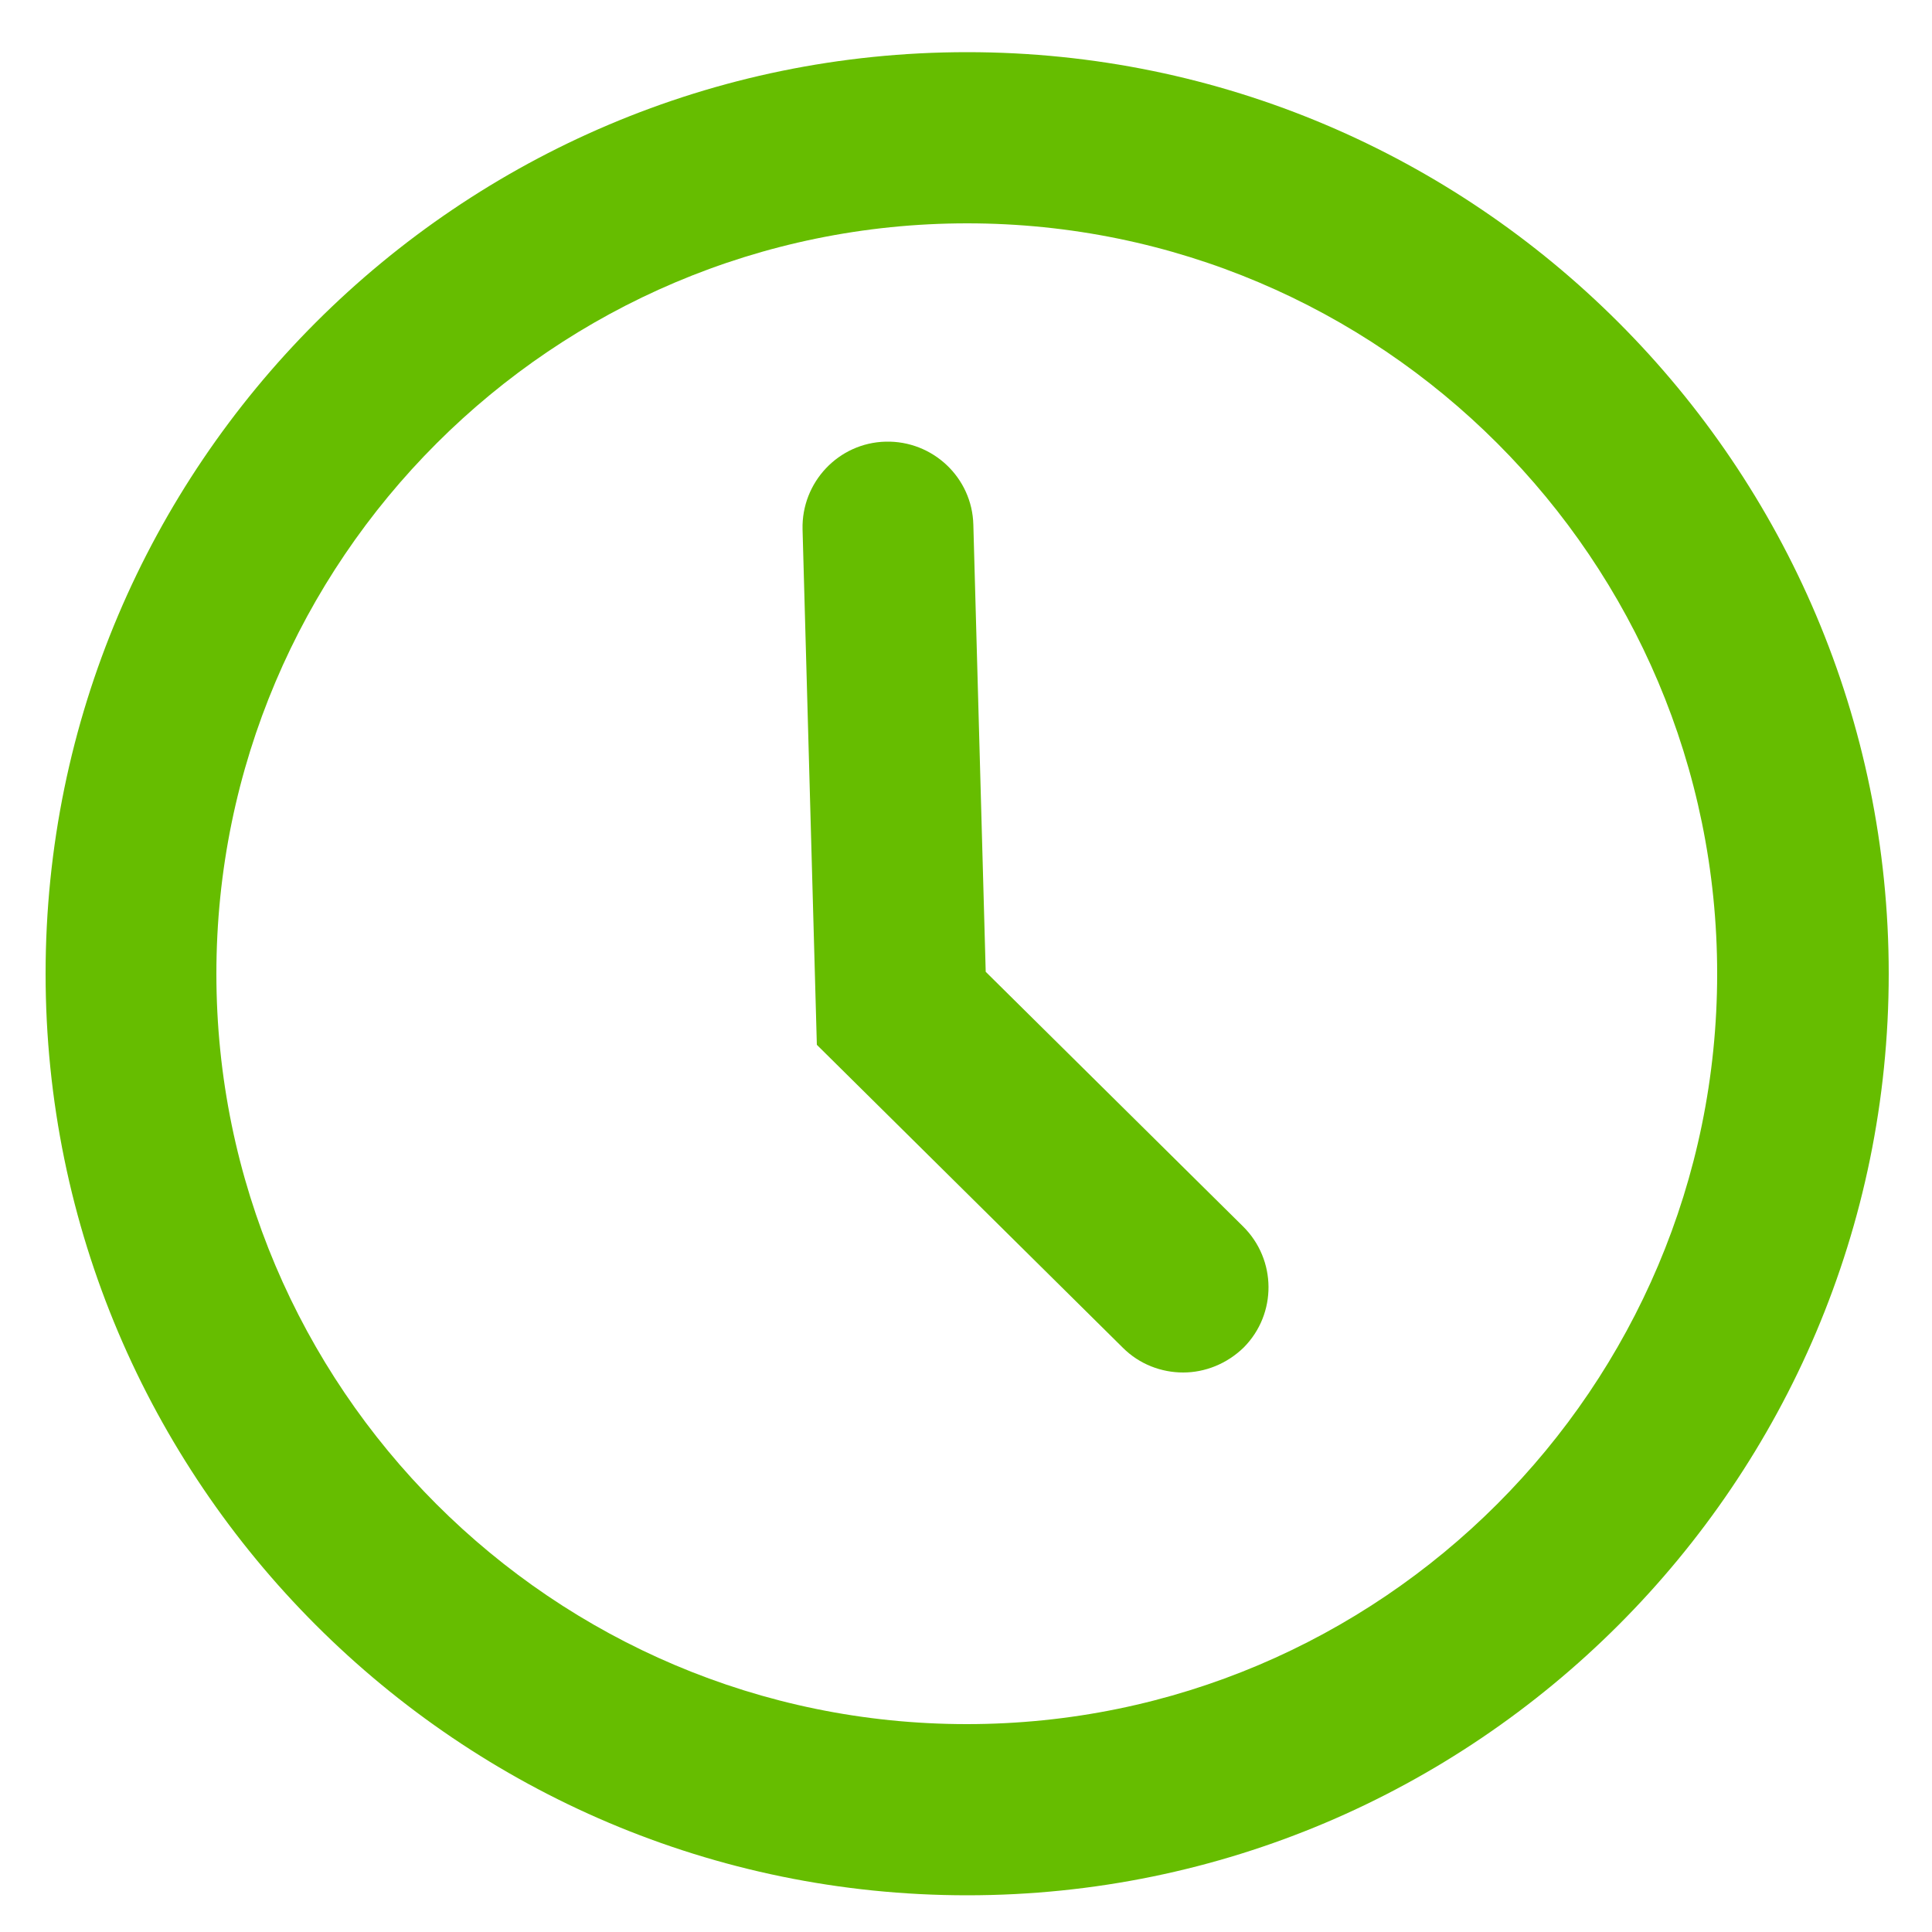
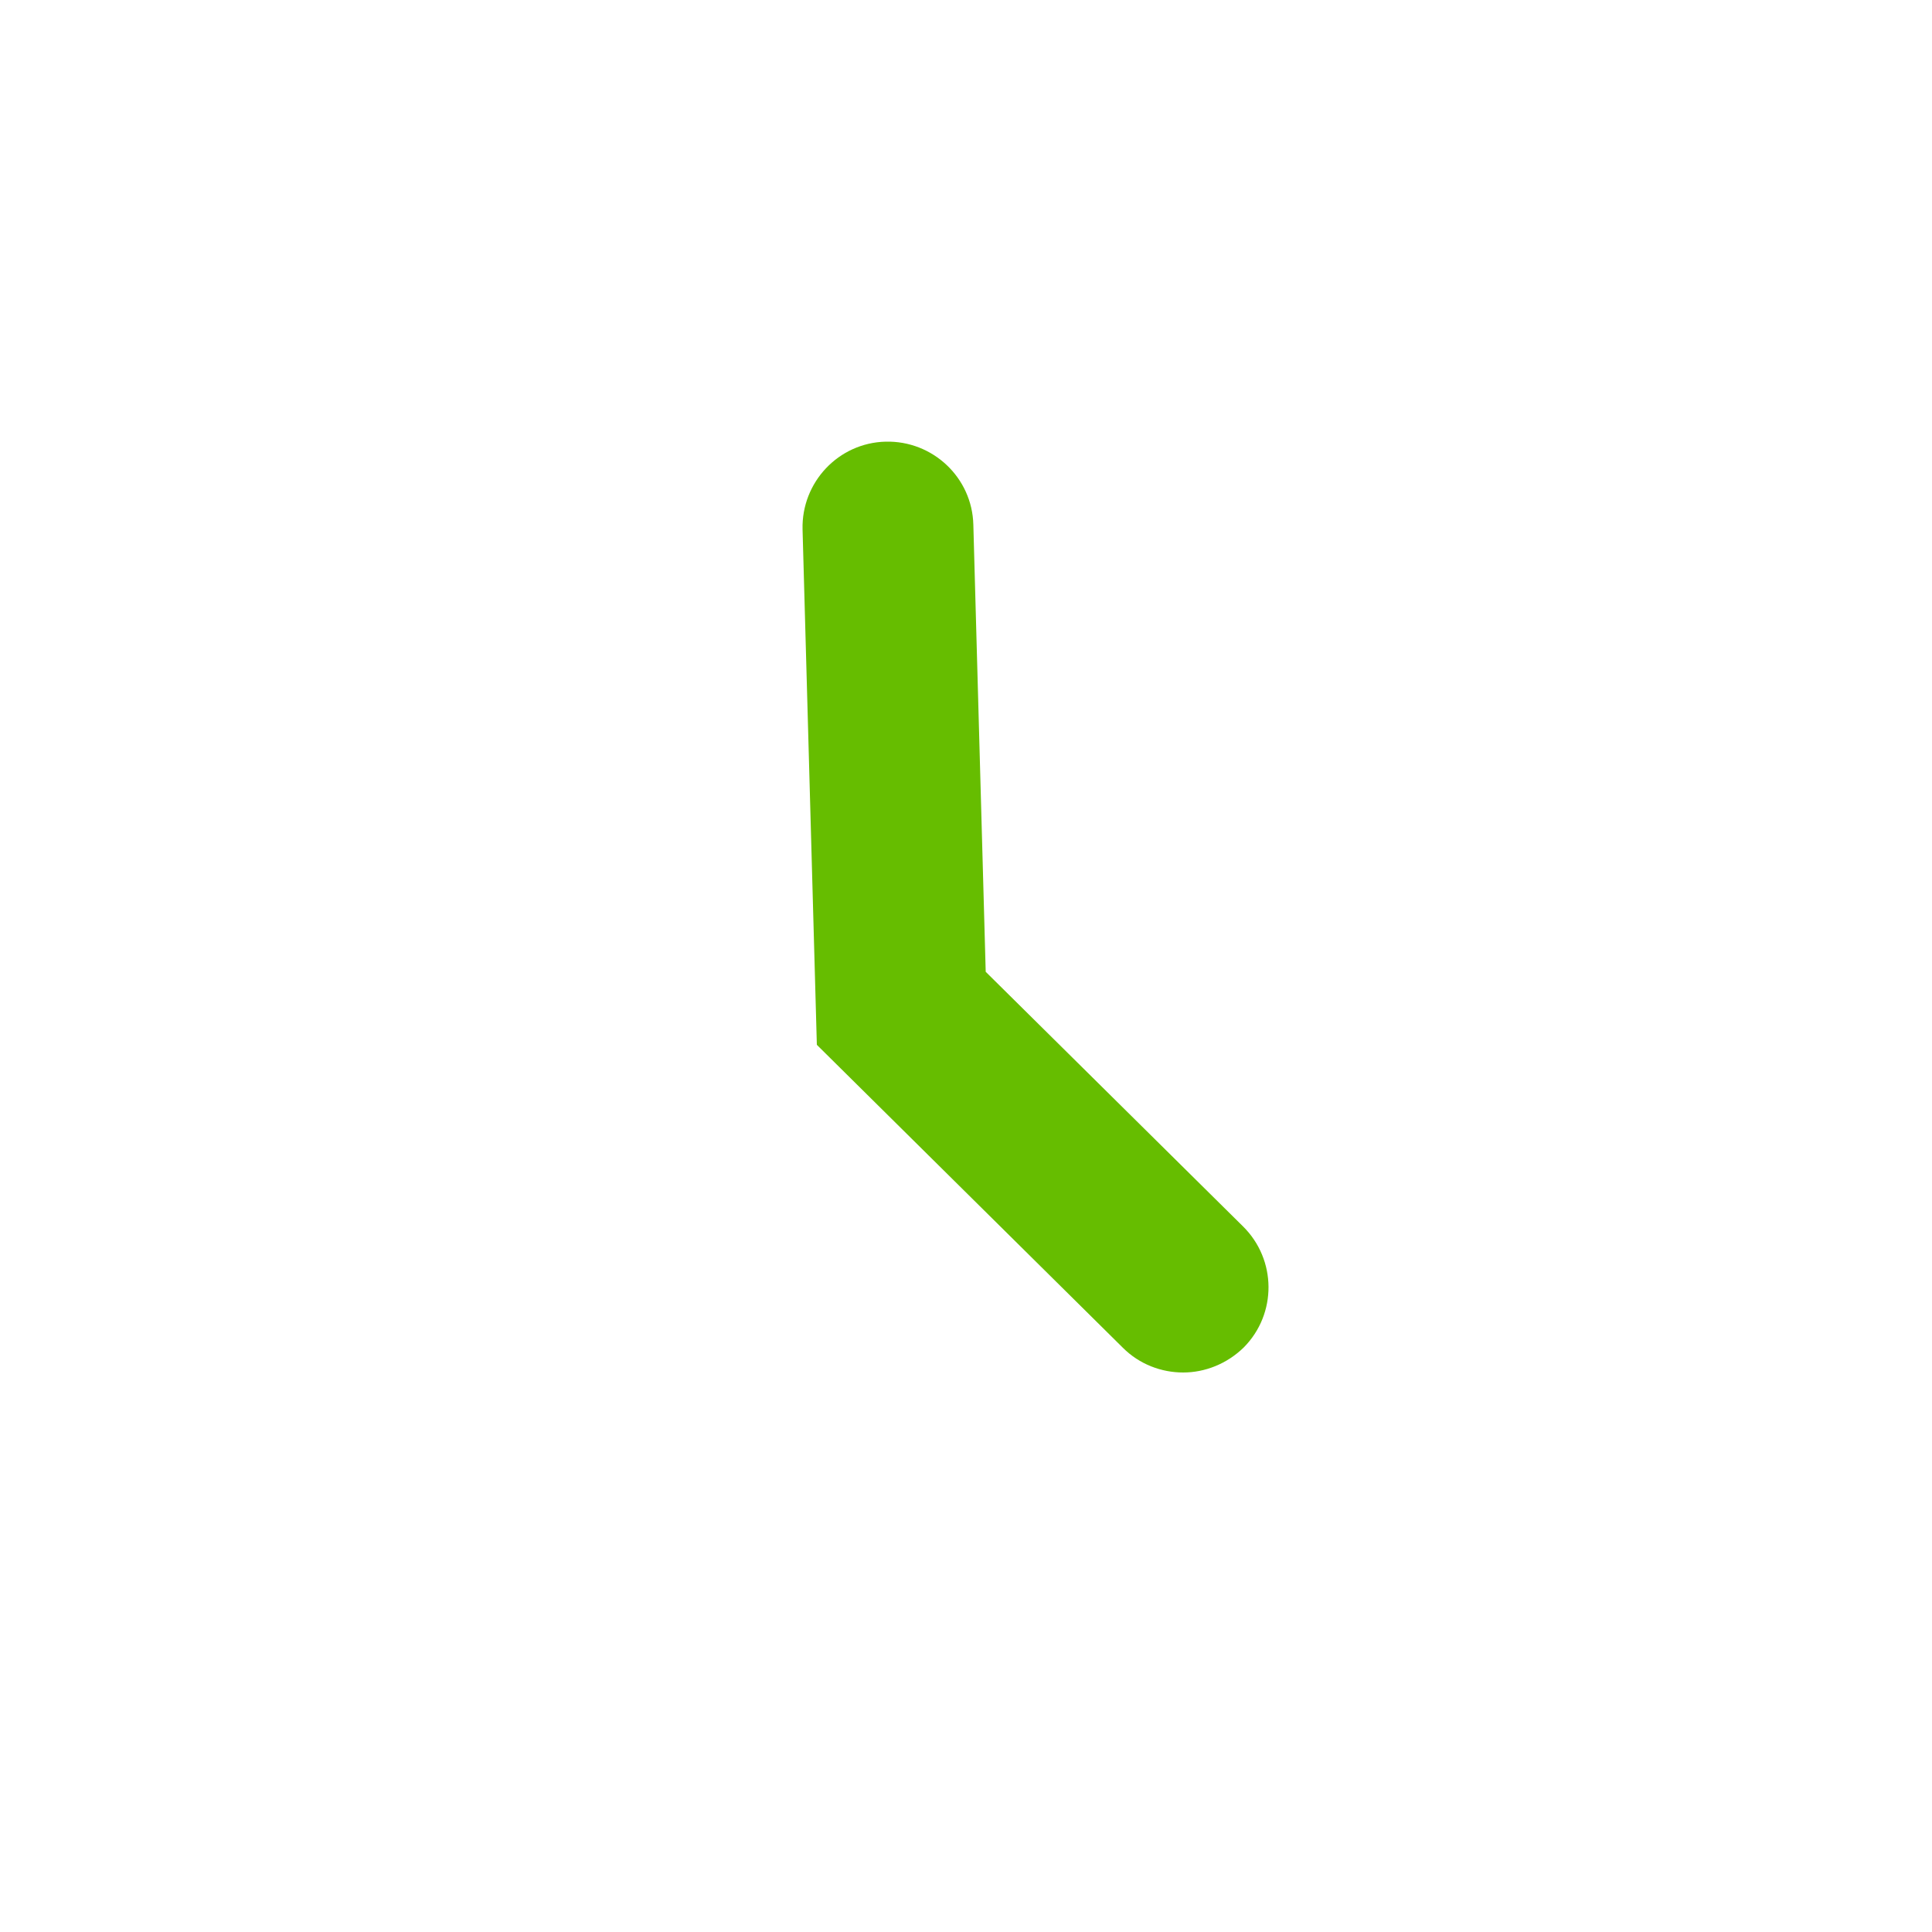
<svg xmlns="http://www.w3.org/2000/svg" version="1.1" id="Livello_1" x="0px" y="0px" viewBox="0 0 500 500" style="enable-background:new 0 0 500 500;" xml:space="preserve">
  <style type="text/css">
	.st0{fill:#66BD00;}
</style>
  <g>
-     <path class="st0" d="M250.3,490.5c-131.5,0-238.5-107-238.5-238.5s107-238.5,238.5-238.5s238.5,107,238.5,238.5   S381.8,490.5,250.3,490.5z M250.3,57.8C143.2,57.8,56,144.9,56,252s87.1,194.2,194.2,194.2S444.4,359.1,444.4,252   S357.4,57.8,250.3,57.8z" />
    <path class="st0" d="M306.2,355.2c-5.6,0-11.3-2.1-15.6-6.4l-79.2-78.4L207.7,137c-0.3-12.2,9.3-22.4,21.5-22.7   c12.2-0.3,22.4,9.3,22.7,21.5l3.2,115.7l66.6,65.9c8.7,8.6,8.8,22.6,0.2,31.3C317.5,353,311.8,355.2,306.2,355.2z" />
  </g>
</svg>